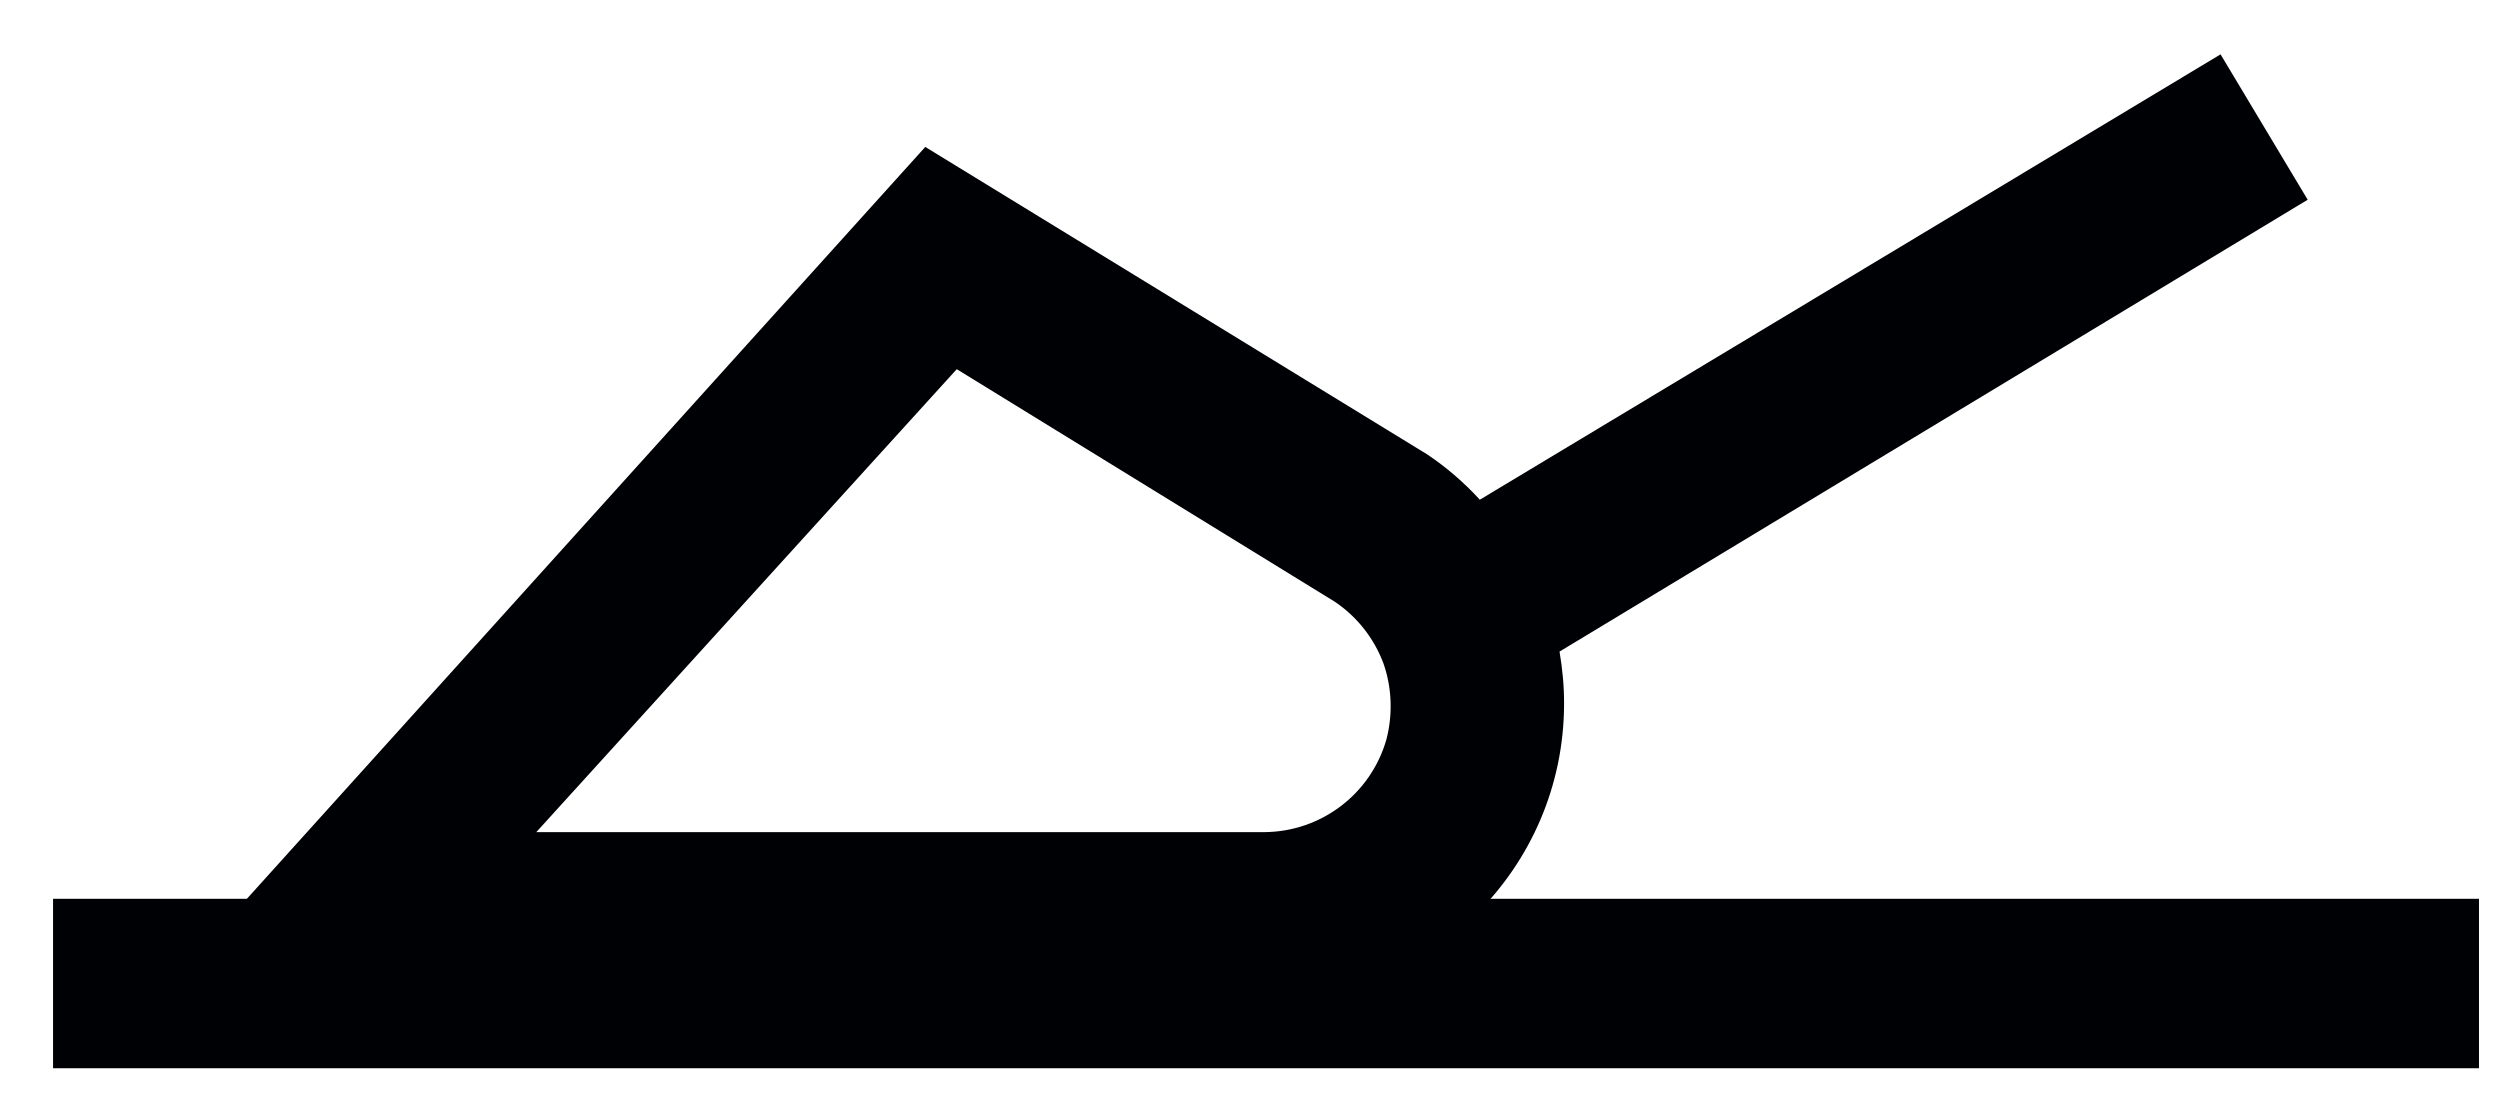
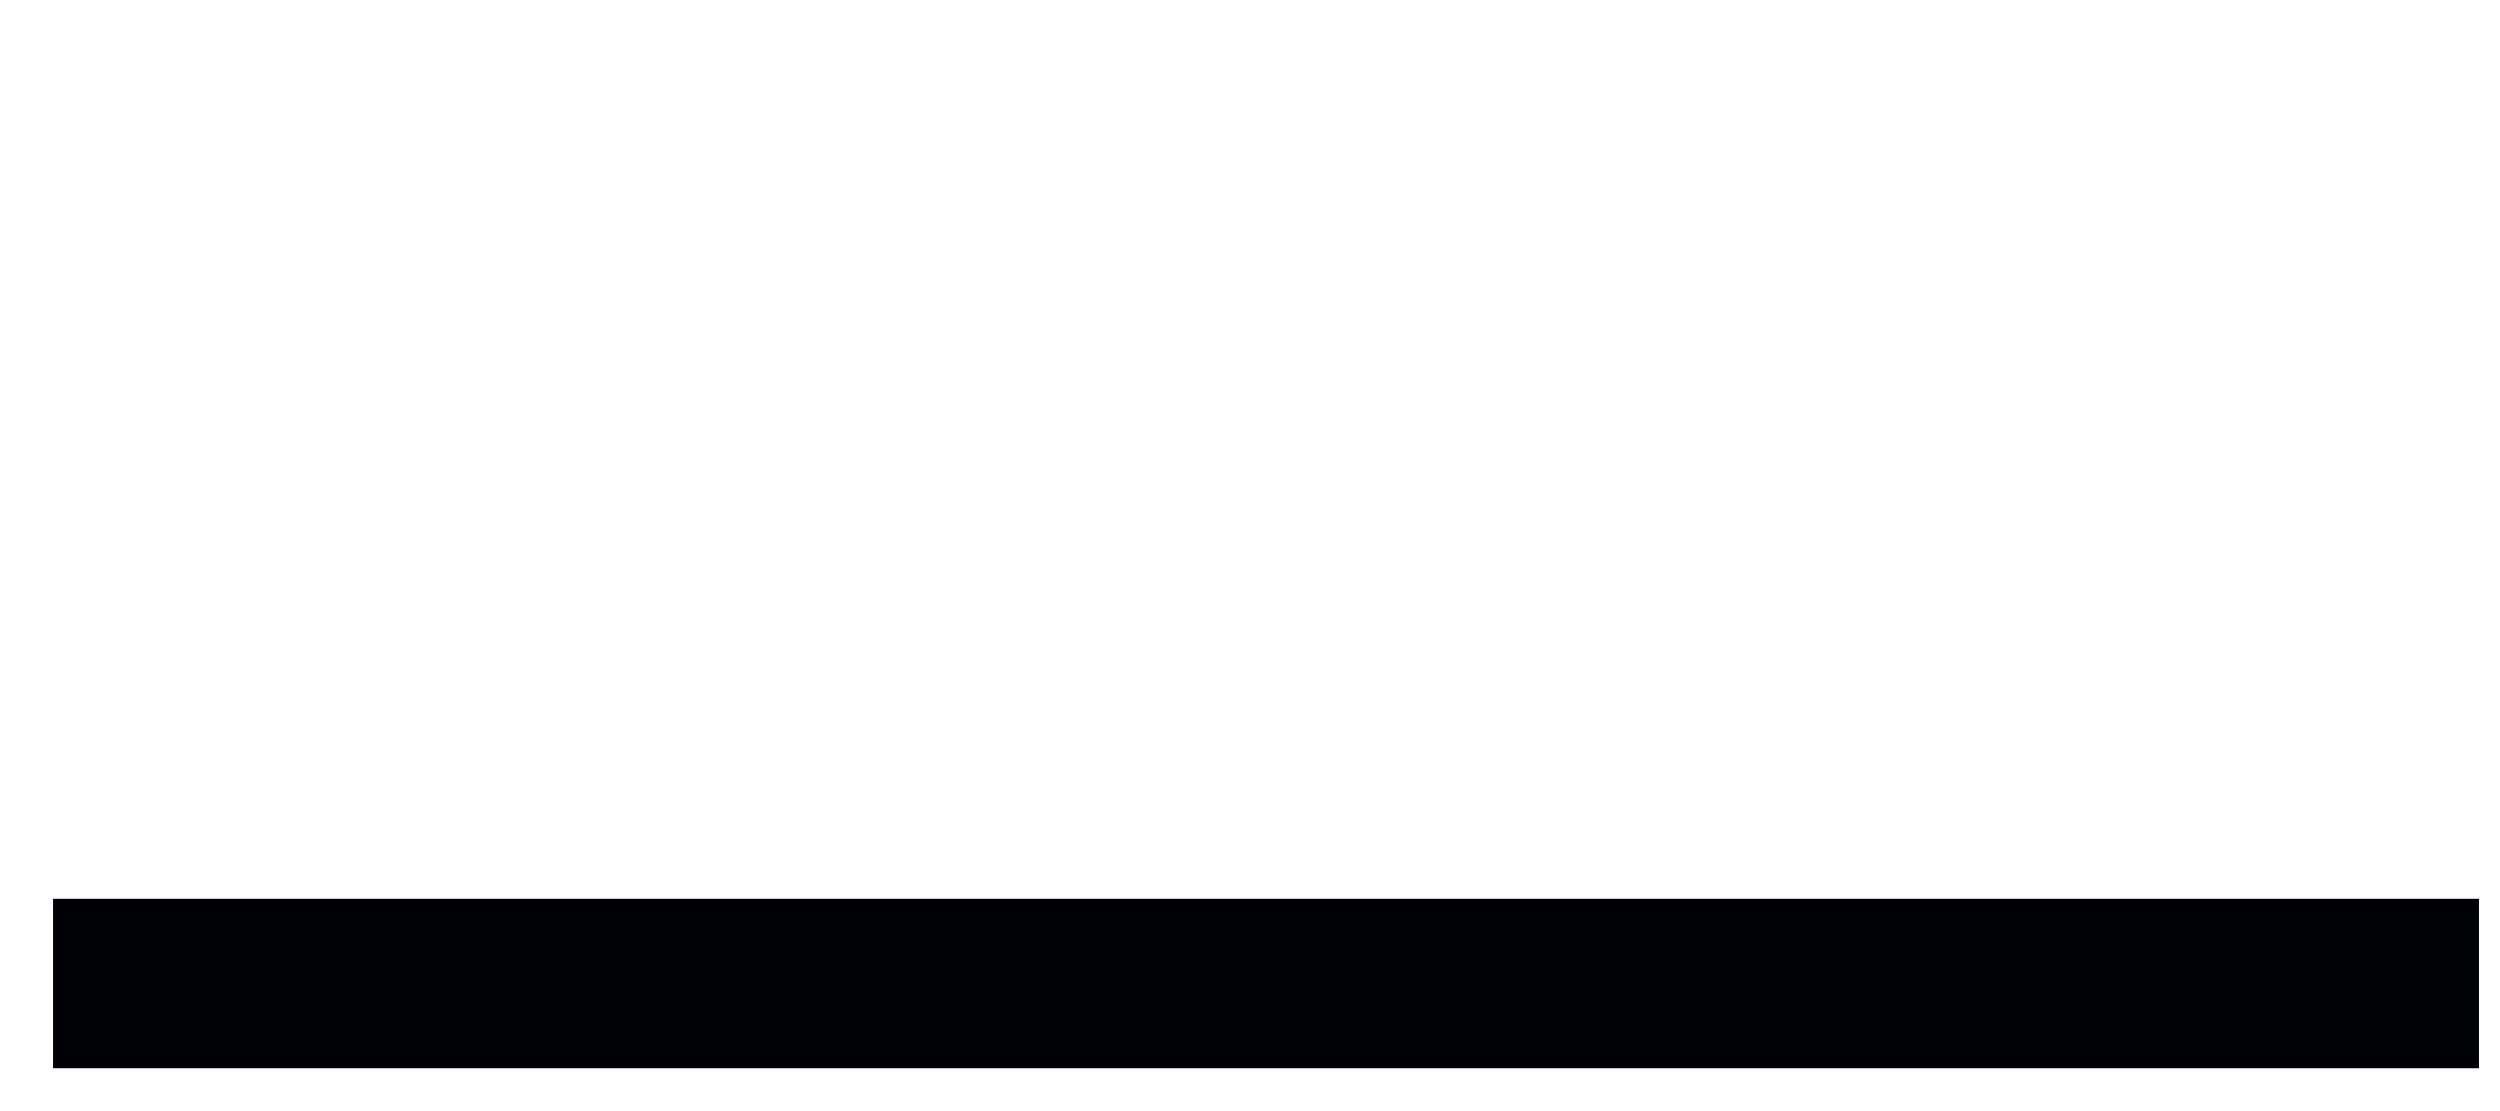
<svg xmlns="http://www.w3.org/2000/svg" width="27px" height="12px" viewBox="0 0 27 12" version="1.1">
  <title>Group 29</title>
  <desc>Created with Sketch.</desc>
  <g id="Page-1" stroke="none" stroke-width="1" fill="none" fill-rule="evenodd">
    <g id="ICONS-RICK" transform="translate(-137, -480)" fill="#000105">
      <g id="Group-29" transform="translate(137.573, 480.587)">
        <polygon id="Fill-1206" points="1.42108547e-14 10.95 26.2 10.95 26.2 9.12 1.42108547e-14 9.12" />
-         <path d="M24.35,1.57 L23.409,2.84217094e-14 L15.409,4.81 C15.24,4.625 15.049,4.46 14.84,4.32 L9.42,1 L1.11,10.21 L13.11,10.21 C14.877,10.216 16.314,8.787 16.319,7.019 C16.32,6.829 16.302,6.639 16.27,6.45 L24.35,1.57 Z M14.4,7.4 C14.231,7.99 13.693,8.397 13.08,8.4 L5.219,8.4 L9.76,3.4 L13.84,5.91 C14.083,6.072 14.268,6.308 14.369,6.58 C14.461,6.845 14.47,7.131 14.4,7.4 L14.4,7.4 Z" id="Fill-1207" />
      </g>
    </g>
  </g>
</svg>